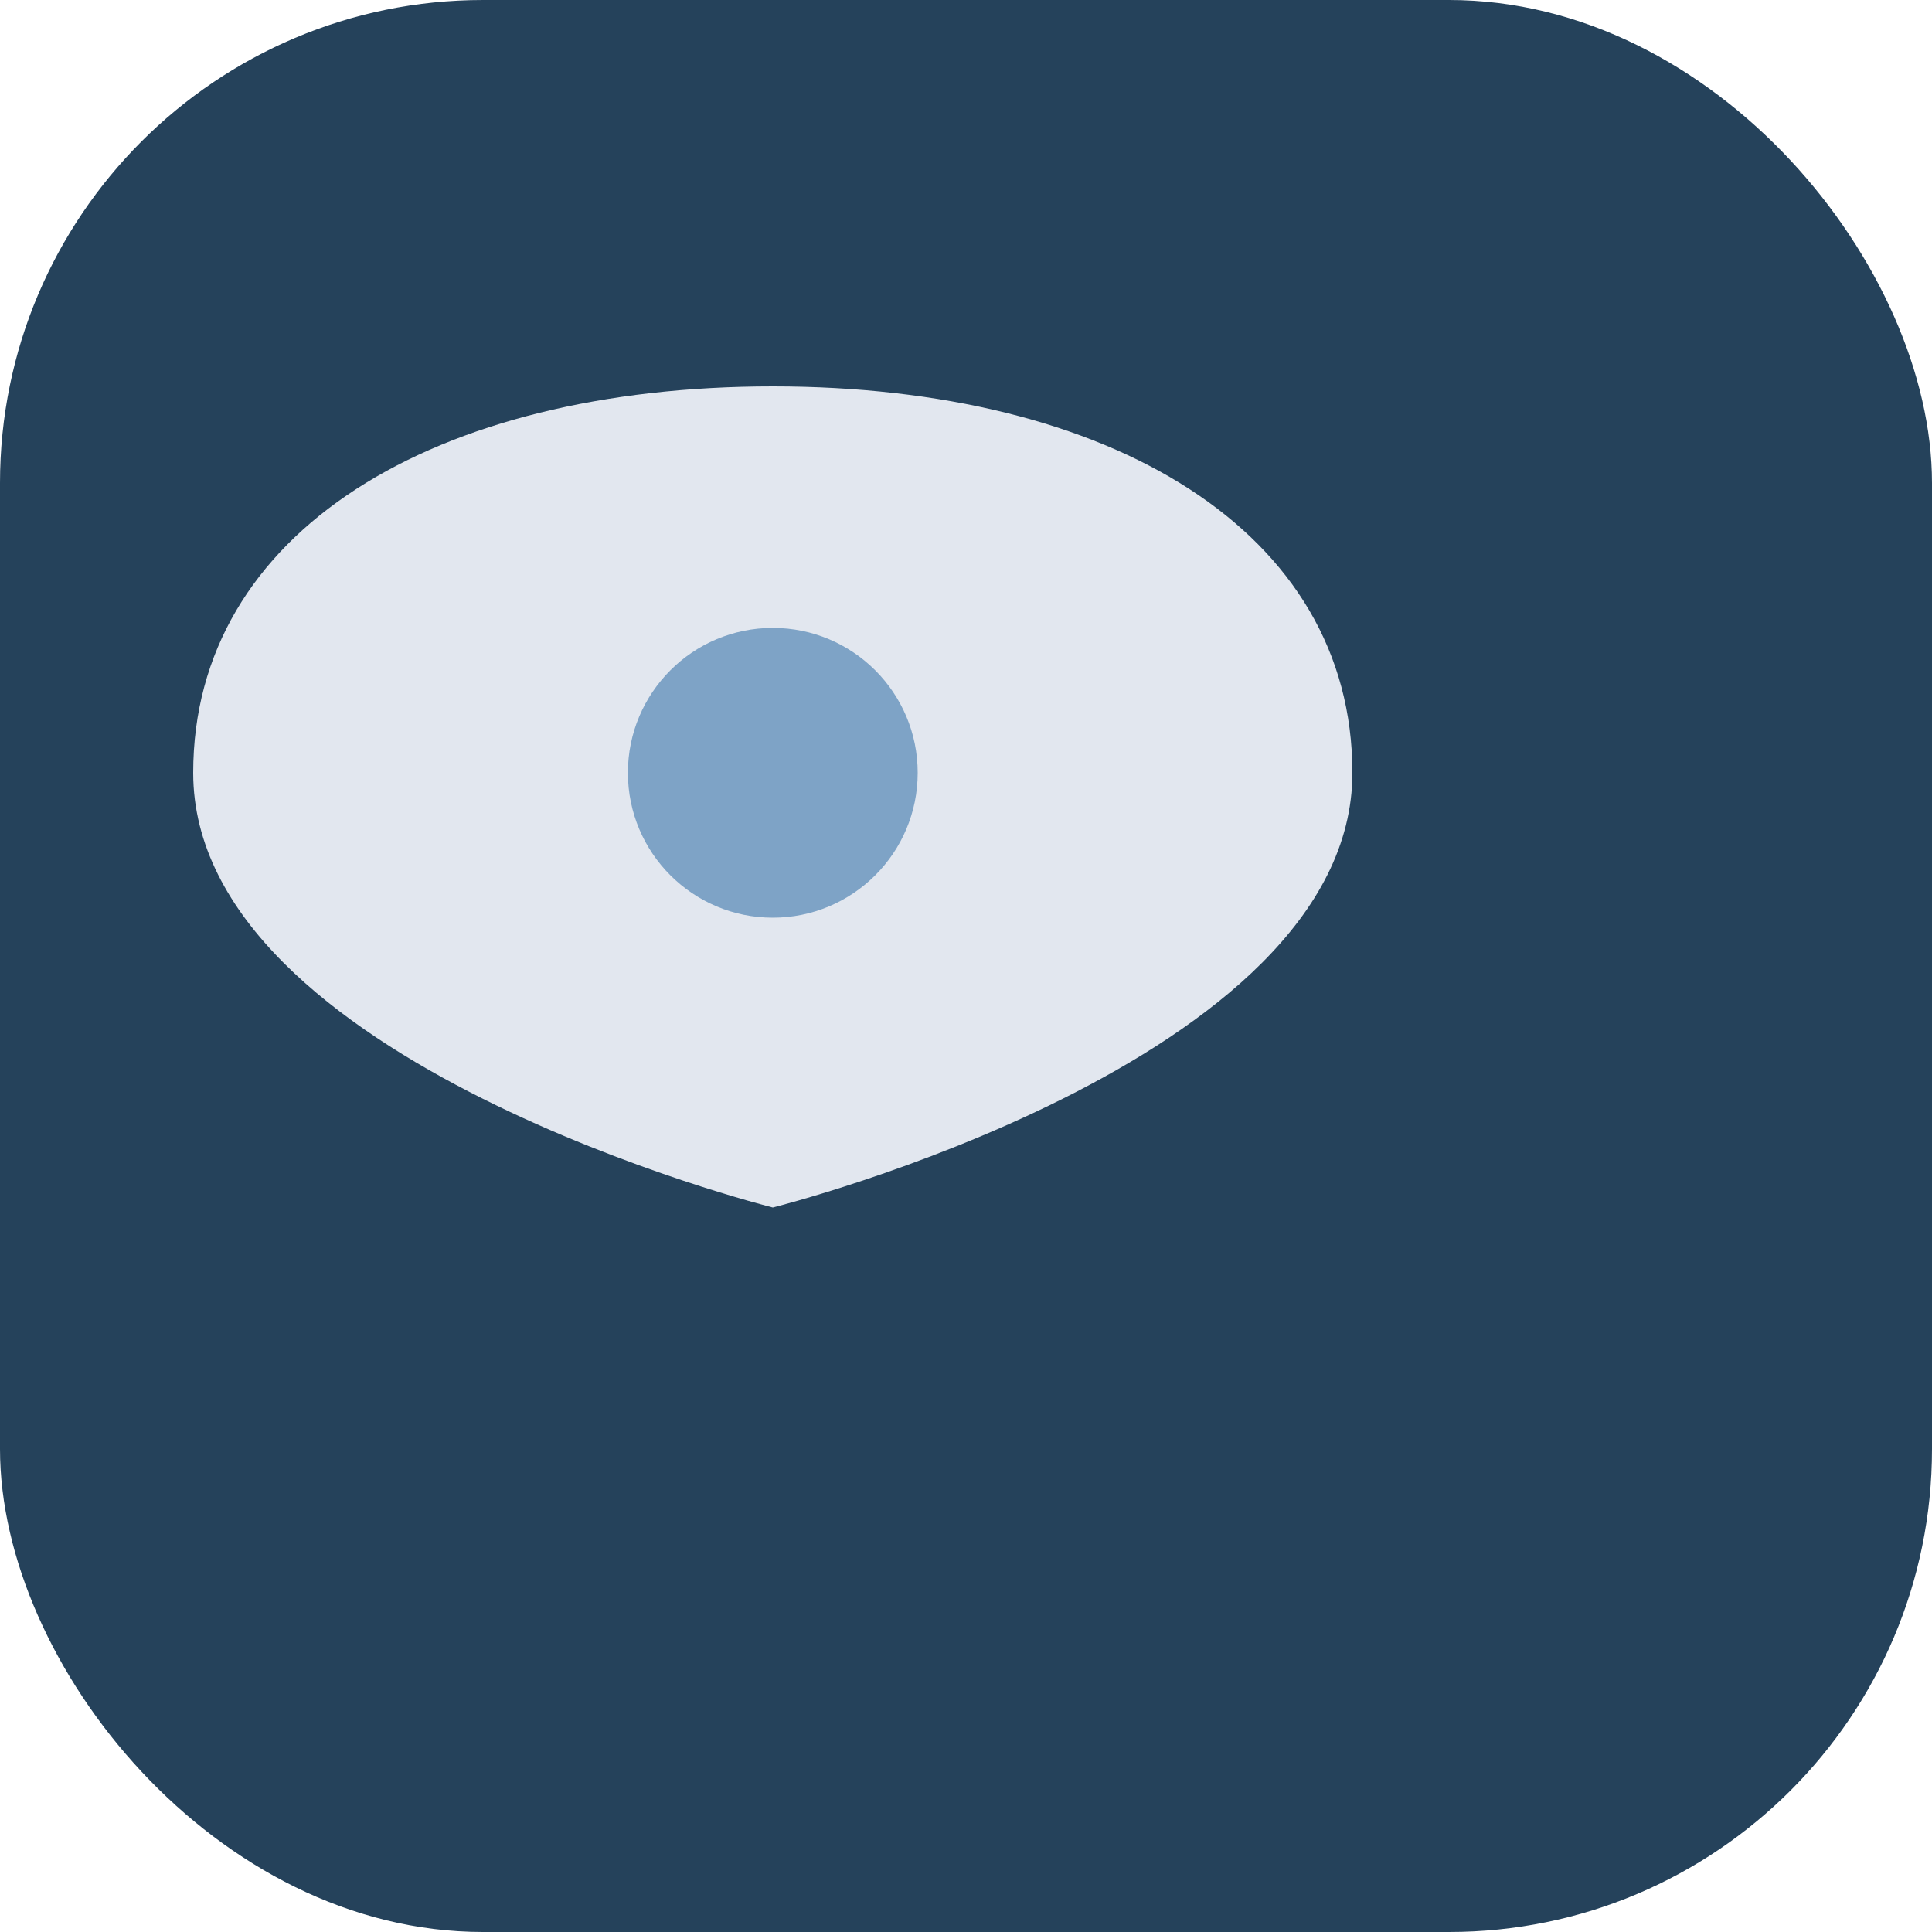
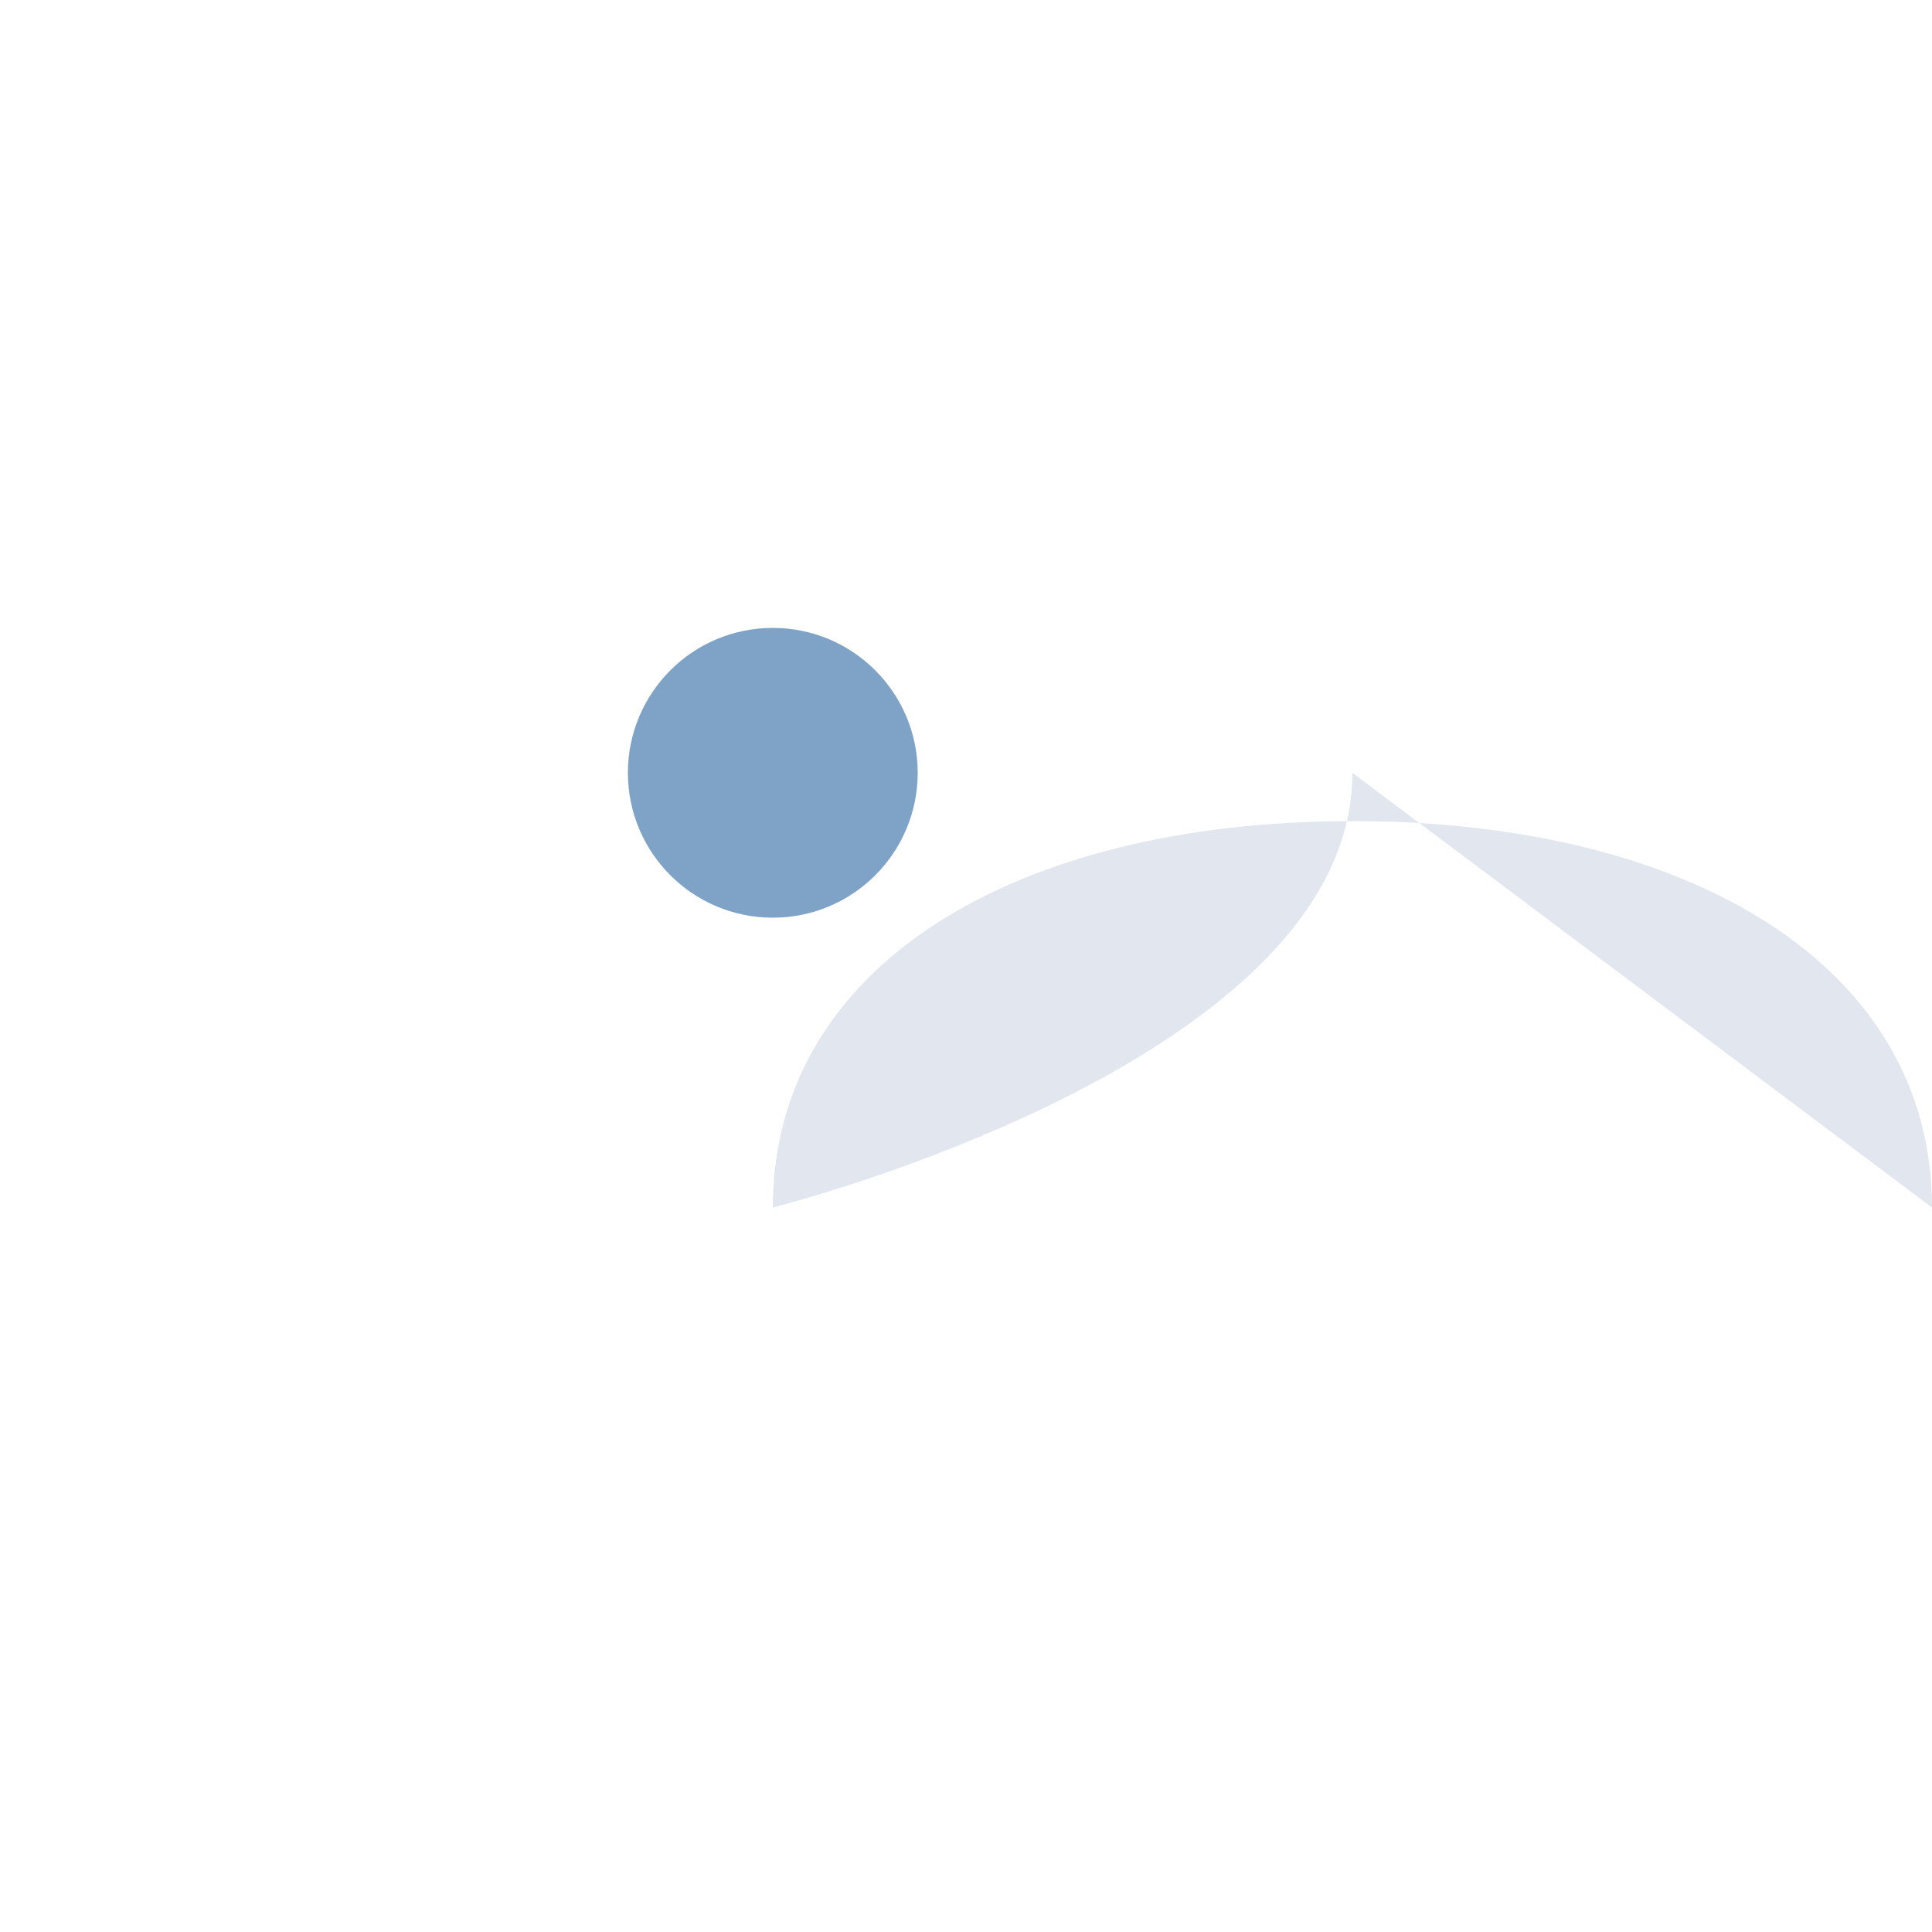
<svg xmlns="http://www.w3.org/2000/svg" width="40" height="40" viewBox="0 0 40 40">
-   <rect width="40" height="40" rx="10" fill="#25425b" />
-   <path d="M28 16c0 6-12 9-12 9s-12-3-12-9c0-5 5-8 12-8s12 3 12 8z" fill="#e2e7ef" />
+   <path d="M28 16c0 6-12 9-12 9c0-5 5-8 12-8s12 3 12 8z" fill="#e2e7ef" />
  <circle cx="16" cy="16" r="3" fill="#7ea3c6" />
</svg>